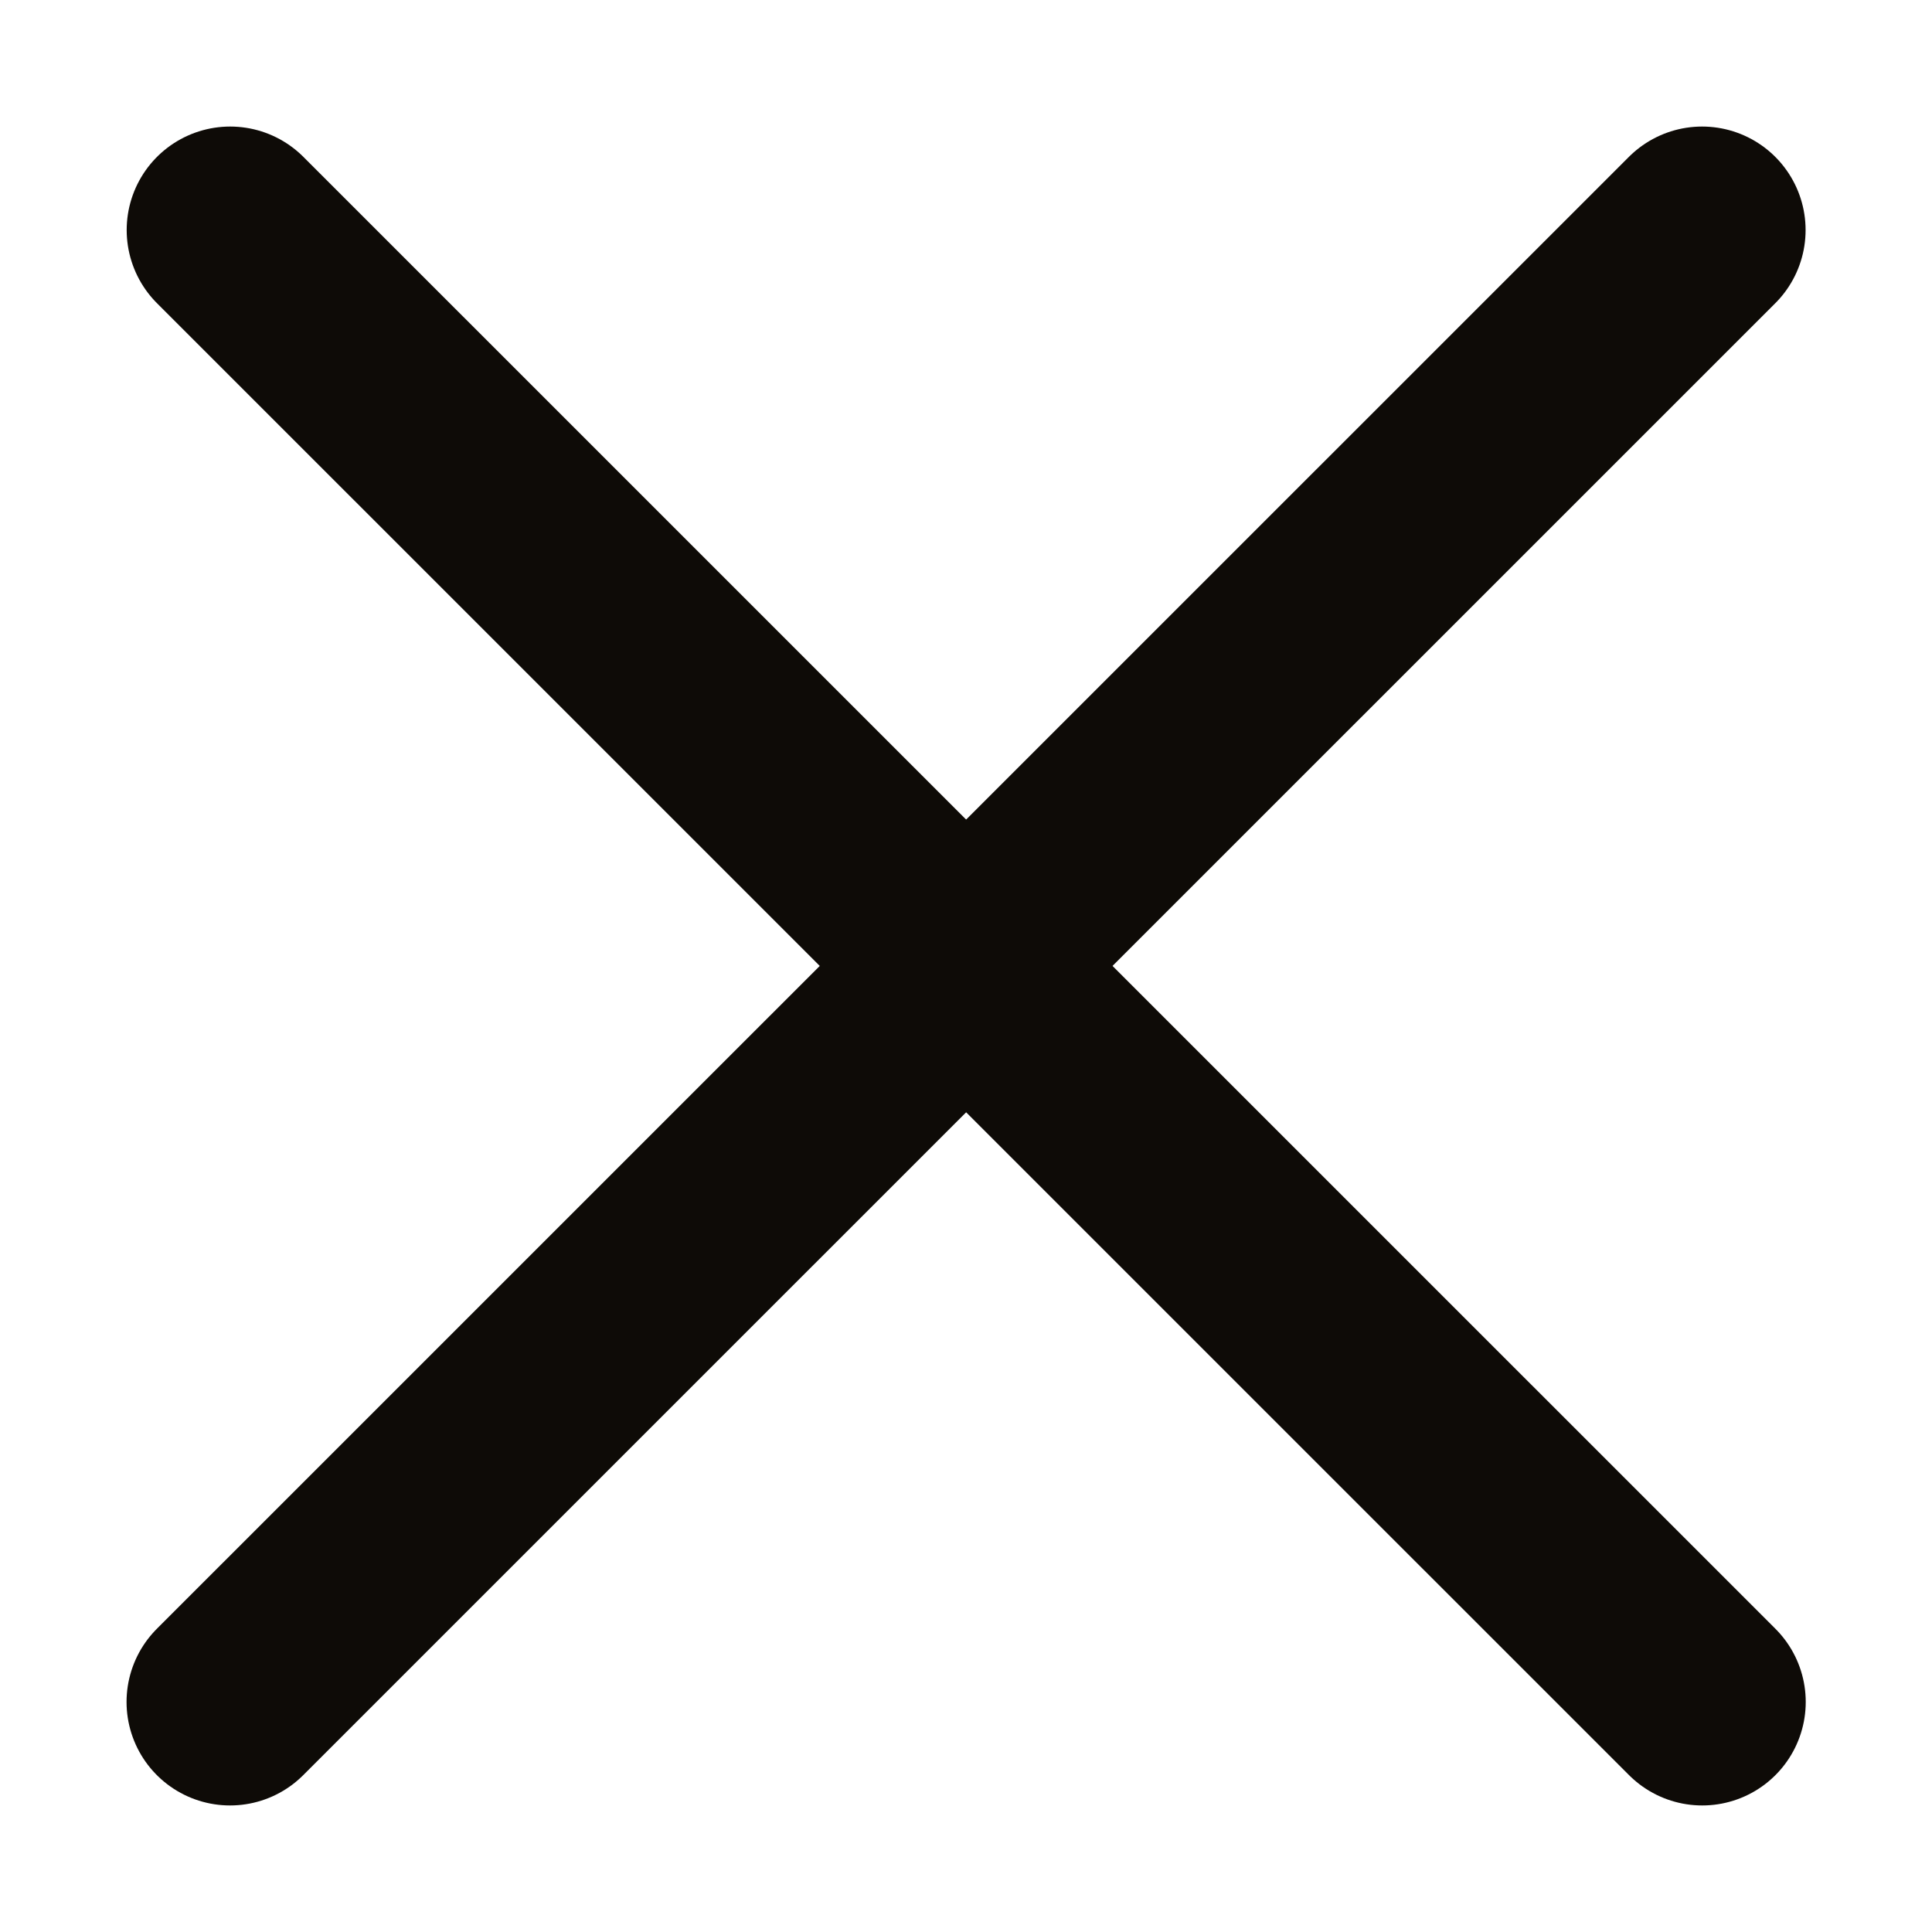
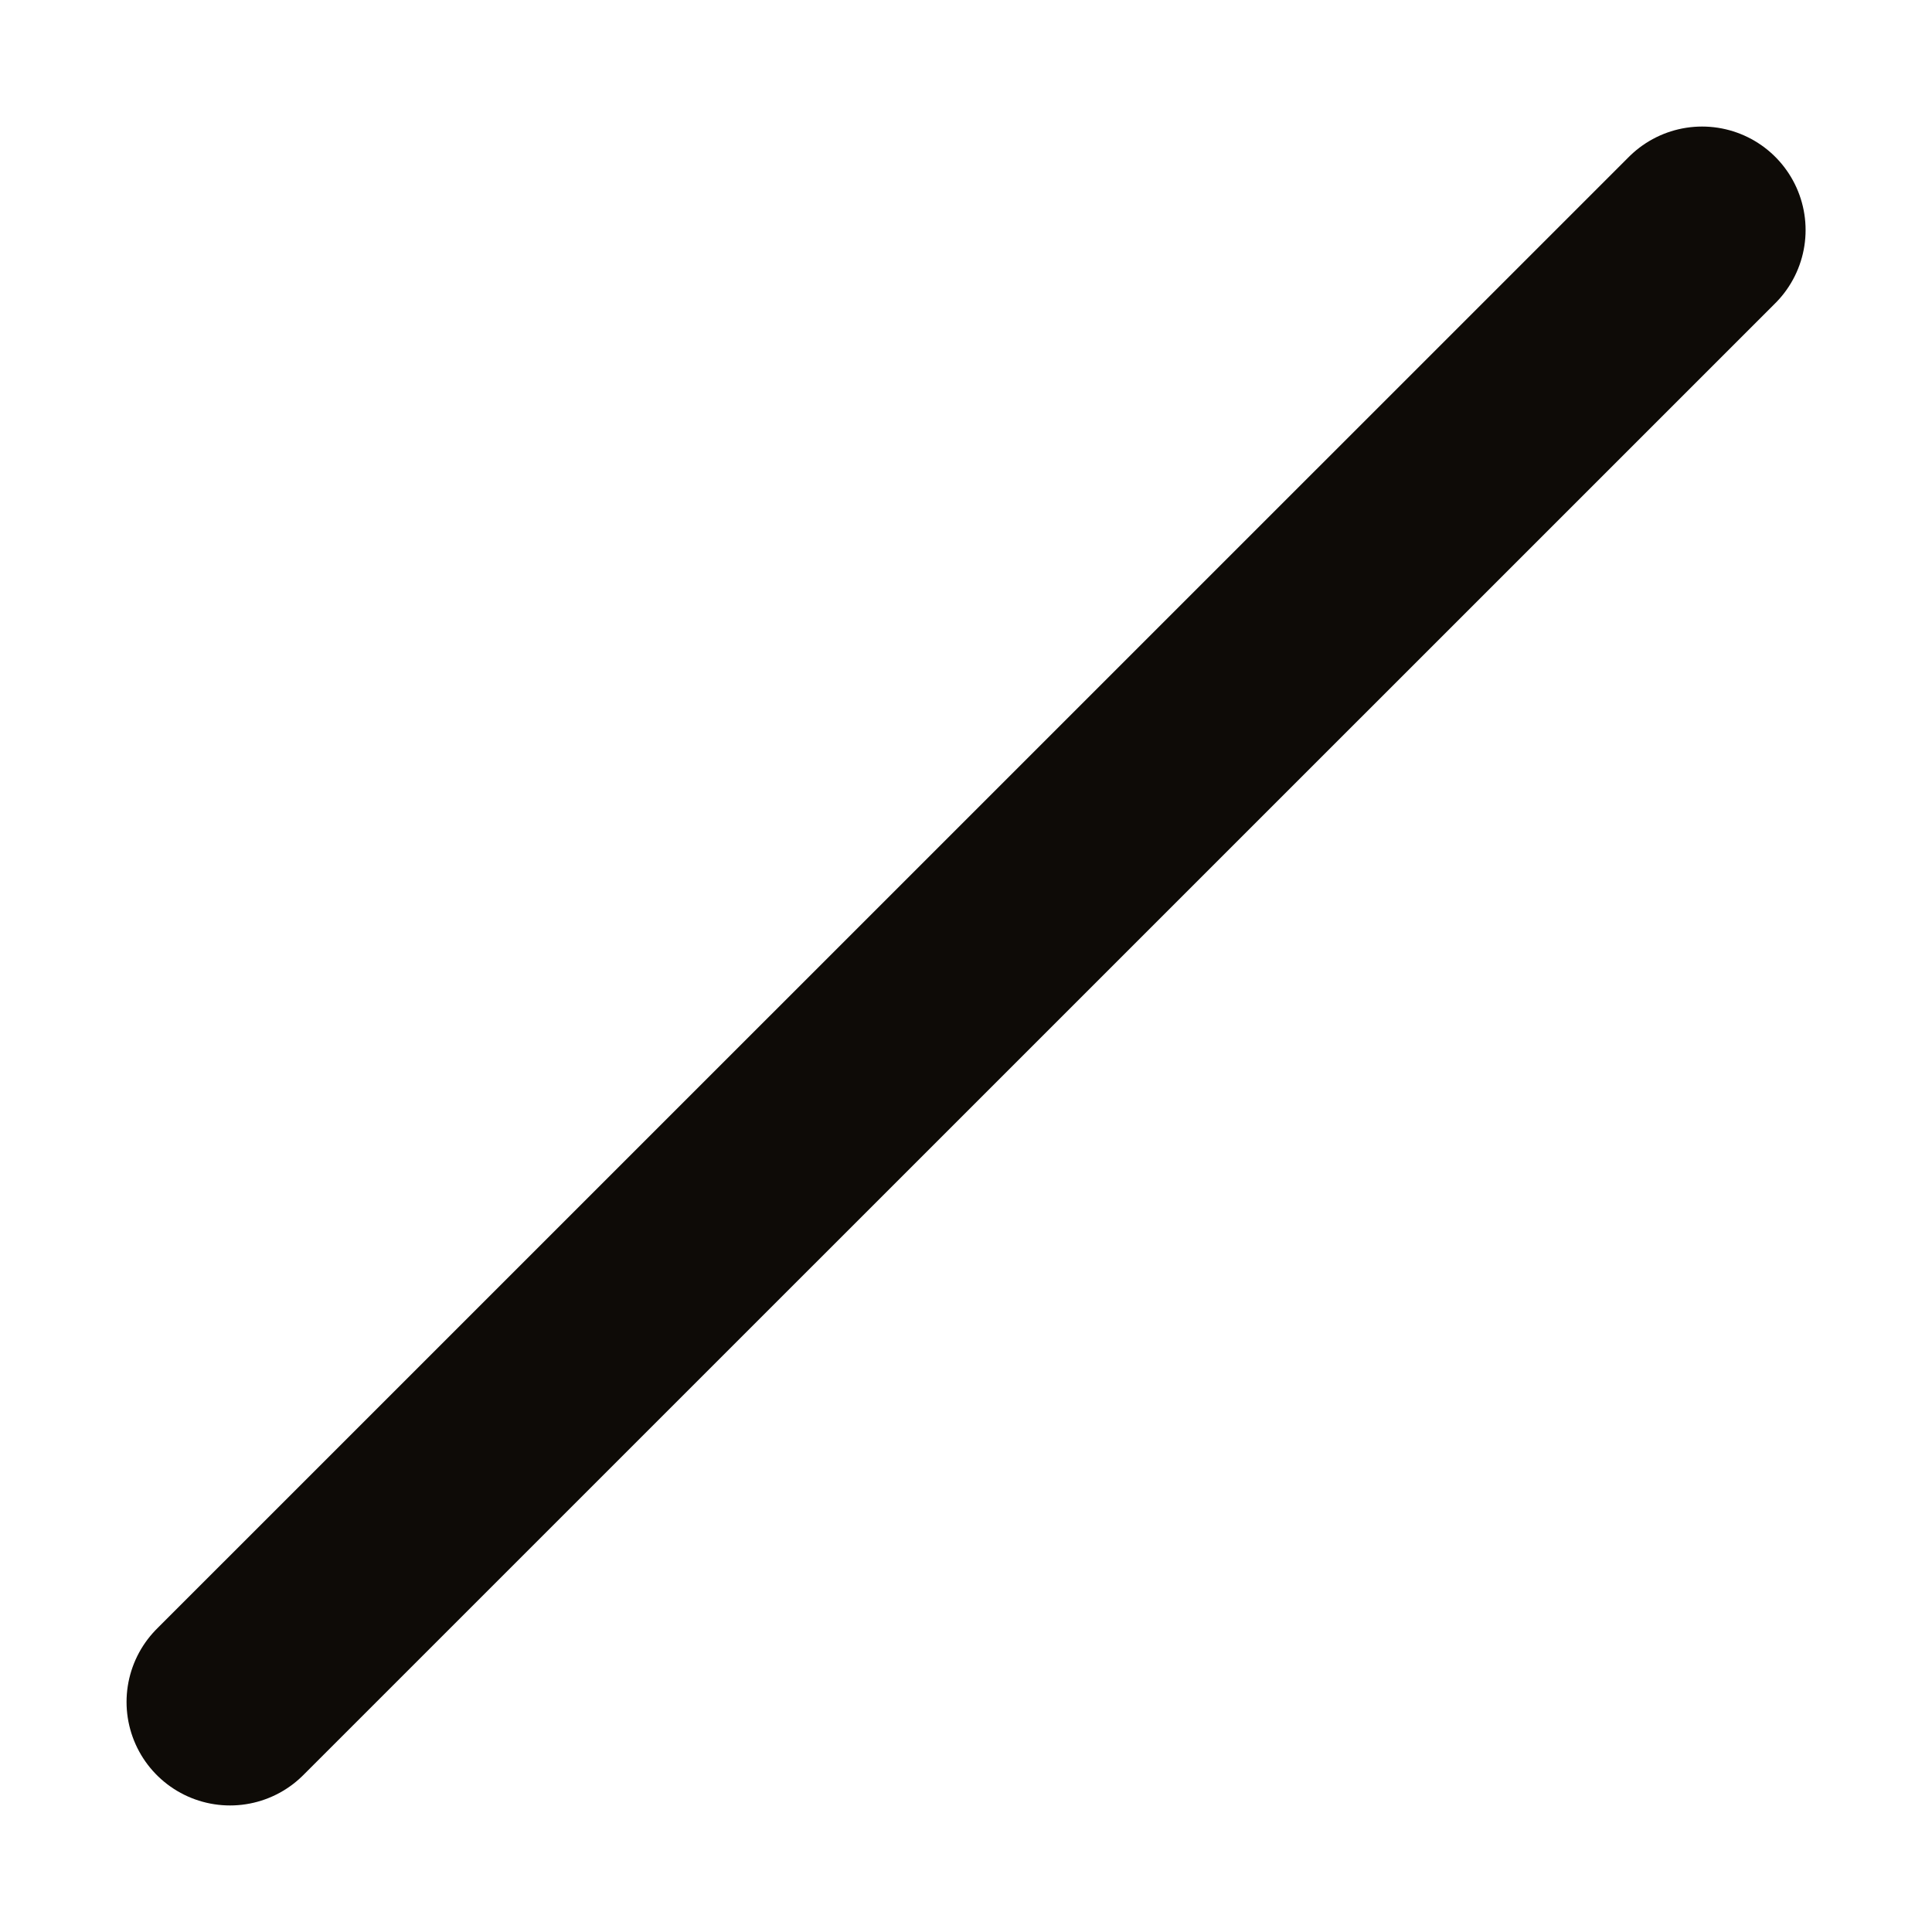
<svg xmlns="http://www.w3.org/2000/svg" width="14" height="14" viewBox="0 0 14 14" fill="none">
-   <path d="M1.668 1.667L12.335 12.333" stroke="#0E0B07" stroke-width="1.5" stroke-linecap="round" />
  <path d="M12.334 1.667L1.667 12.333" stroke="#0E0B07" stroke-width="1.5" stroke-linecap="round" />
</svg>